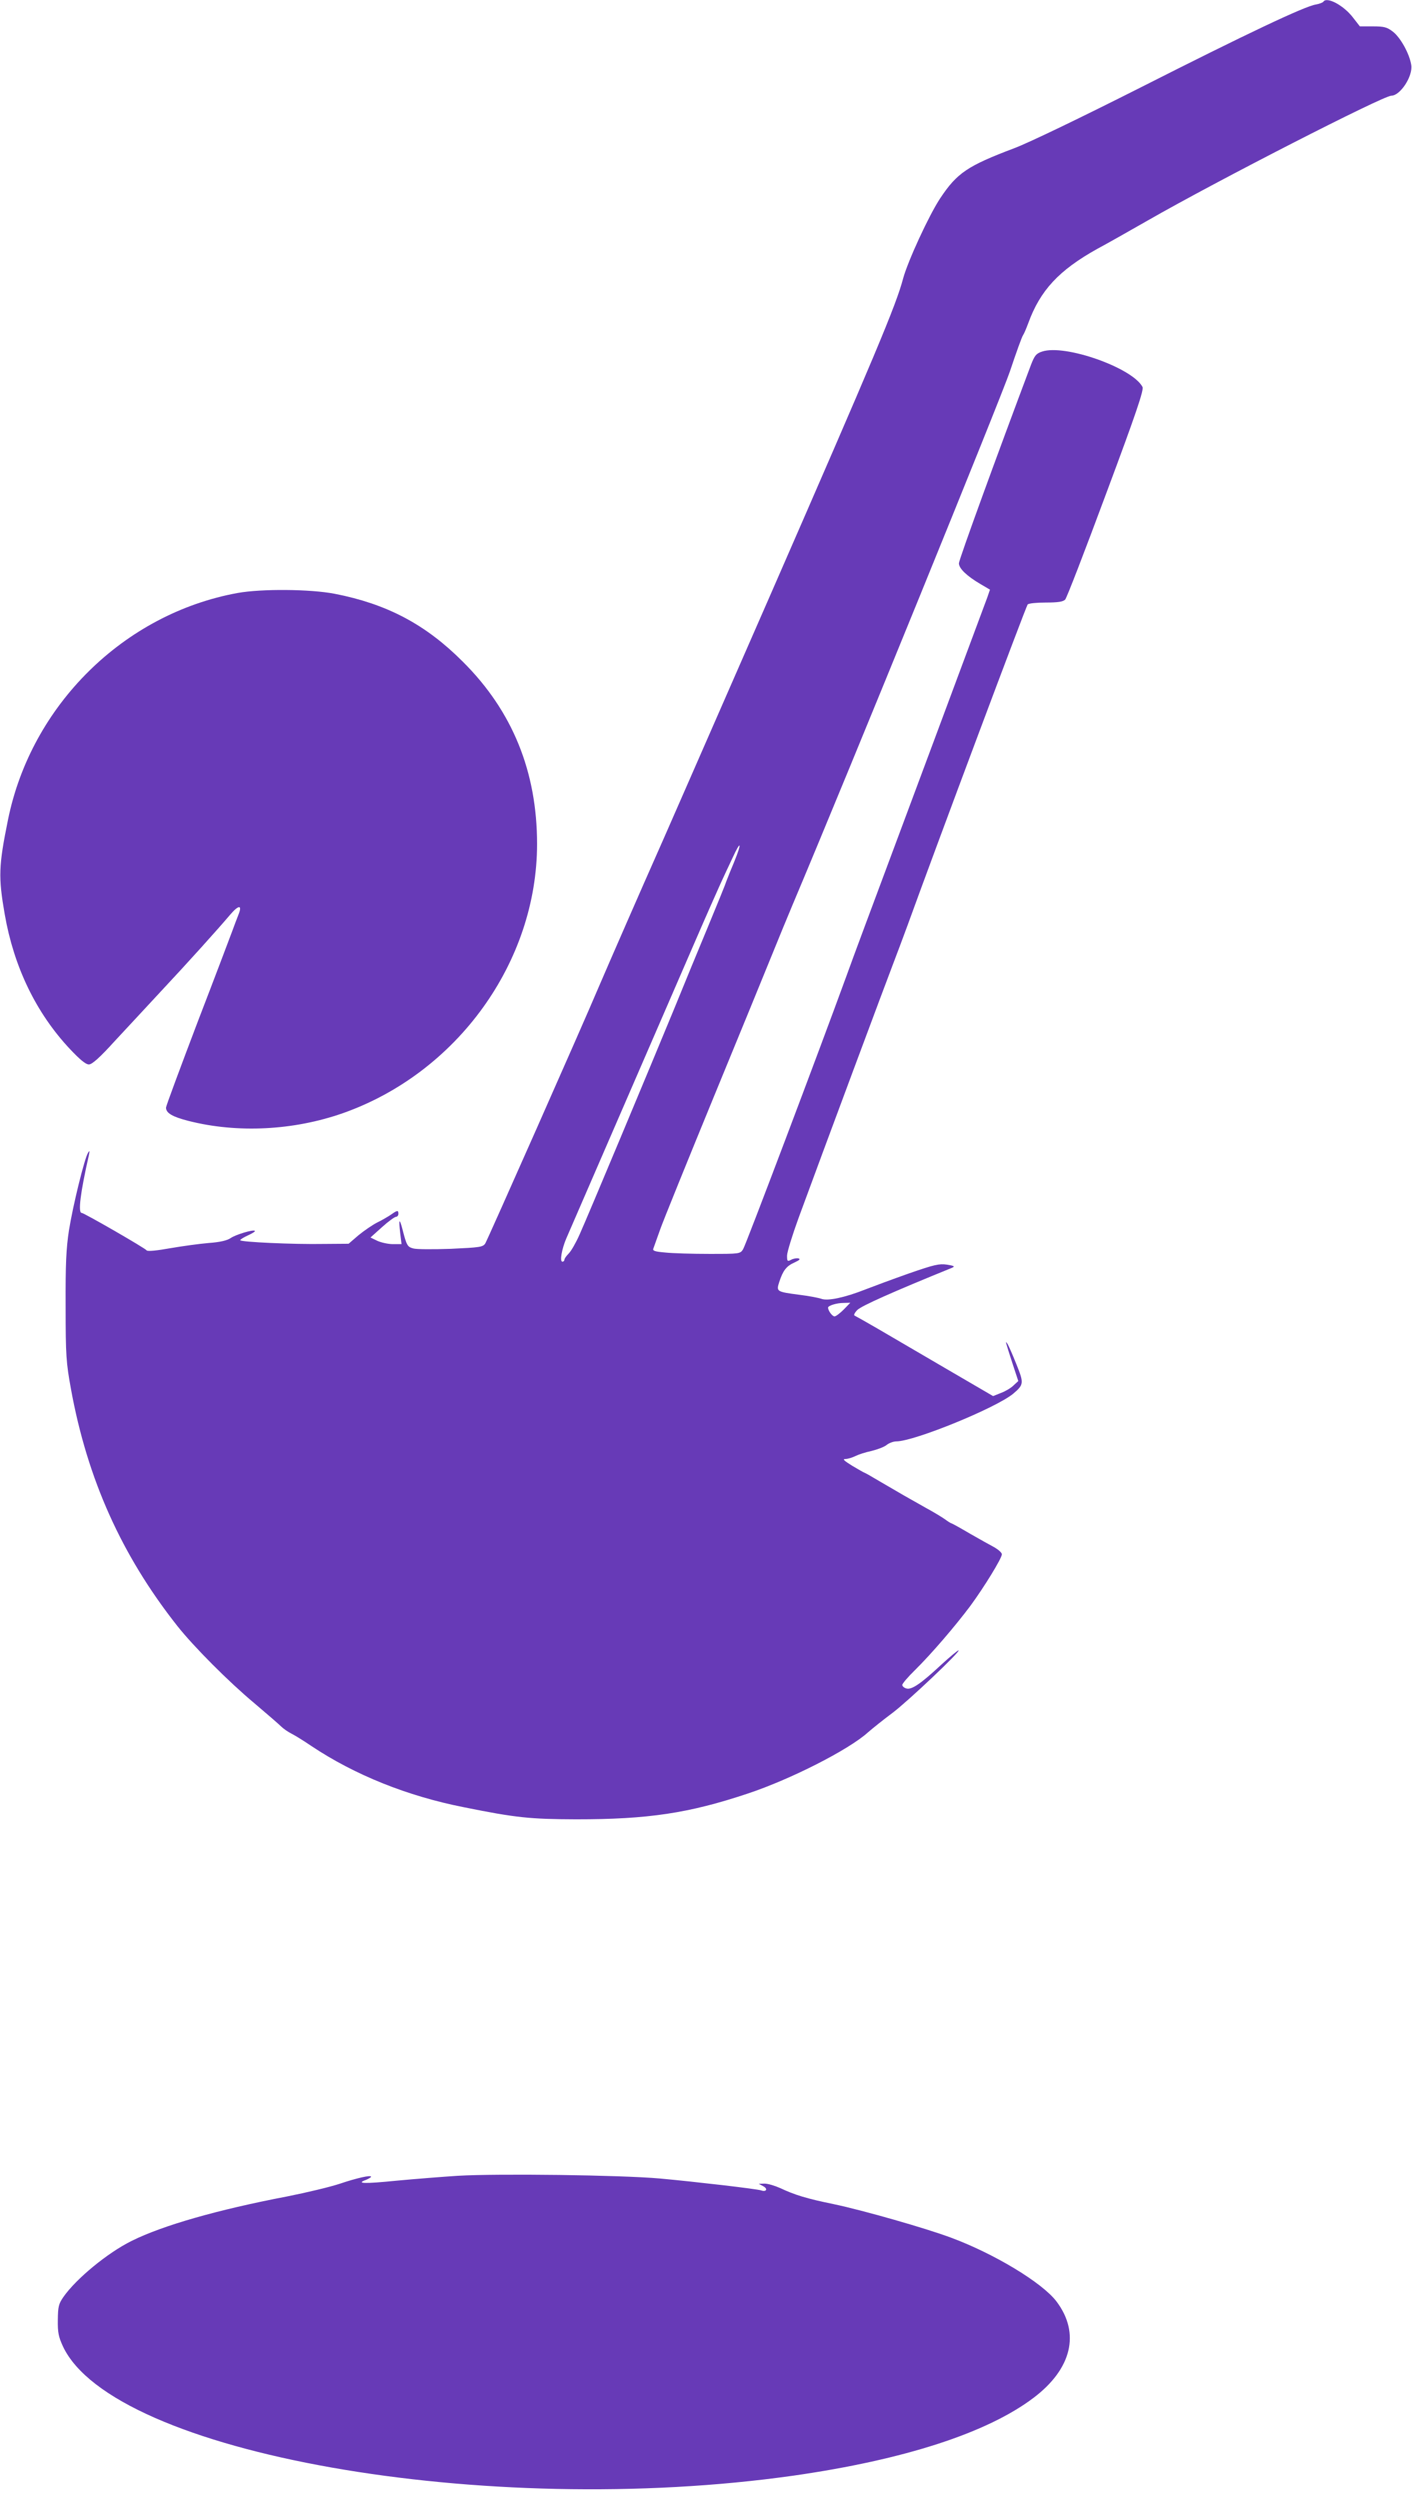
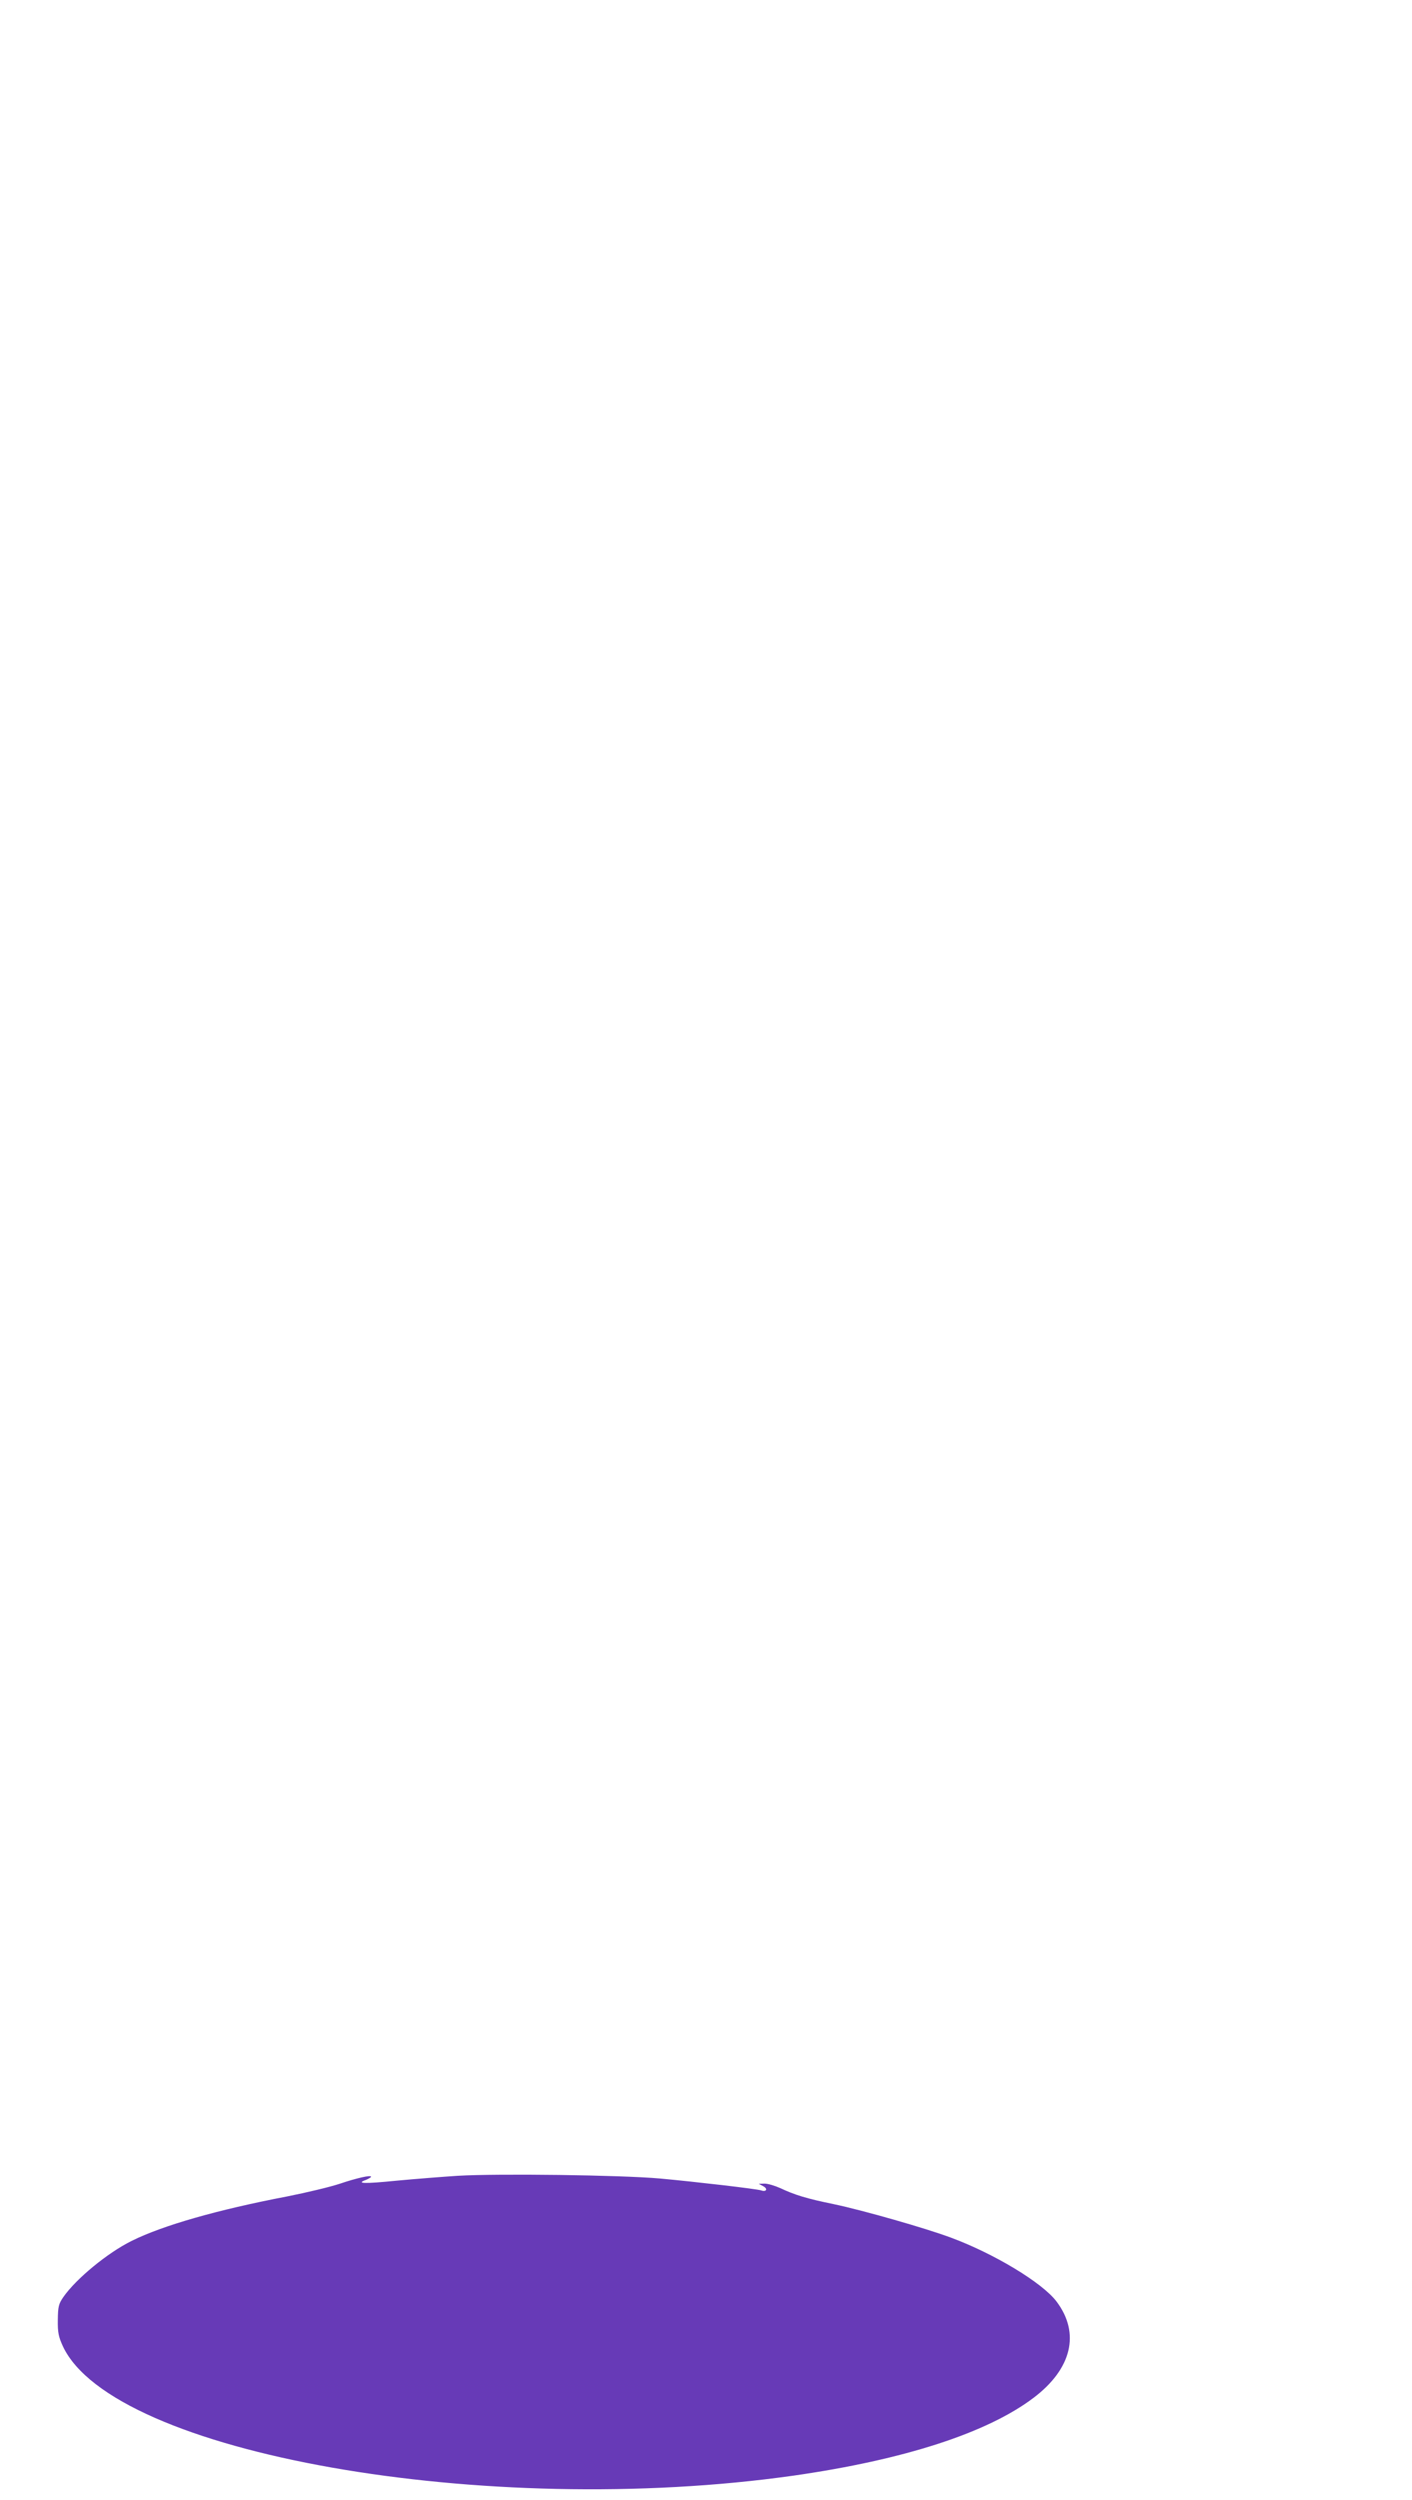
<svg xmlns="http://www.w3.org/2000/svg" version="1.0" width="723pt" height="1280pt" viewBox="0 0 723 1280" preserveAspectRatio="xMidYMid meet">
  <g transform="translate(0,1280) scale(0.1,-0.1)" fill="#673ab7" stroke="none">
-     <path d="M6776 12791 c-3 -4 -20 -11 -38 -14 -58 -9 -359 -152 -894 -423 -309 -156 -574 -284 -651 -313 -238 -90 -292 -126 -378 -255 -58 -87 -167 -324 -191 -413 -35 -134 -144 -393 -679 -1618 -317 -724 -584 -1335 -595 -1358 -31 -69 -239 -544 -285 -652 -91 -215 -568 -1291 -580 -1311 -12 -19 -26 -21 -177 -28 -90 -3 -176 -3 -192 2 -30 8 -34 15 -56 101 -15 57 -19 49 -11 -21 l7 -58 -44 0 c-24 0 -60 8 -80 17 l-35 17 59 53 c32 29 65 53 72 53 6 0 12 7 12 15 0 20 -6 19 -38 -4 -15 -10 -47 -29 -72 -41 -25 -13 -67 -42 -95 -65 l-50 -43 -125 -1 c-158 -3 -430 10 -430 19 0 4 18 15 40 25 22 10 38 20 35 23 -8 8 -98 -19 -124 -37 -17 -12 -54 -21 -111 -25 -47 -4 -136 -16 -199 -27 -66 -12 -116 -17 -120 -11 -7 11 -321 192 -333 192 -19 0 -7 101 37 295 5 24 4 26 -4 13 -18 -27 -78 -272 -98 -398 -14 -92 -18 -169 -17 -390 0 -252 3 -287 27 -420 84 -463 260 -854 545 -1215 83 -105 262 -285 395 -396 65 -55 126 -108 137 -119 10 -10 34 -27 52 -36 18 -9 65 -38 103 -64 222 -148 491 -256 780 -313 267 -54 339 -61 575 -62 368 0 577 31 879 132 220 73 518 225 615 313 23 20 79 65 126 100 81 61 353 319 338 320 -5 0 -44 -33 -88 -73 -106 -99 -153 -130 -179 -122 -12 3 -21 12 -21 18 0 7 30 42 66 77 84 83 204 223 282 327 72 98 162 245 162 265 0 8 -17 23 -37 35 -21 11 -78 43 -127 71 -49 29 -91 52 -93 52 -3 0 -18 9 -34 21 -17 12 -60 38 -97 58 -91 51 -133 75 -230 132 -45 27 -84 49 -86 49 -2 0 -30 16 -62 35 -42 26 -52 35 -35 35 12 0 35 7 51 15 16 8 53 20 82 26 29 7 64 20 77 30 13 11 36 19 50 19 92 0 513 172 600 245 54 46 54 54 15 151 -19 48 -40 95 -45 103 -13 19 -13 19 26 -102 l29 -88 -25 -23 c-13 -13 -42 -30 -64 -38 l-40 -16 -240 140 c-132 77 -289 169 -349 204 -60 35 -114 65 -120 68 -6 2 0 15 14 29 21 21 180 92 485 216 16 7 11 10 -26 16 -40 6 -65 0 -195 -45 -82 -29 -182 -66 -223 -82 -106 -42 -193 -60 -225 -48 -14 5 -66 15 -115 21 -114 15 -117 16 -101 65 19 59 37 82 78 100 26 12 32 18 20 21 -9 2 -26 -1 -37 -7 -19 -10 -21 -8 -21 21 0 18 27 105 59 193 131 357 455 1226 486 1306 18 47 51 135 73 195 143 395 606 1632 614 1640 5 6 47 10 93 10 62 0 88 4 99 15 8 8 102 252 210 543 155 415 194 532 186 546 -52 98 -397 220 -514 181 -30 -10 -38 -19 -57 -68 -176 -468 -369 -998 -369 -1016 0 -27 41 -66 113 -108 l46 -27 -13 -38 c-13 -36 -505 -1356 -629 -1688 -33 -88 -77 -208 -98 -266 -130 -357 -511 -1366 -524 -1385 -15 -24 -18 -24 -173 -24 -86 0 -188 3 -225 7 -57 5 -67 9 -61 22 3 9 19 53 35 98 16 45 138 346 271 670 133 323 268 653 300 732 32 79 80 196 107 260 298 706 1067 2596 1112 2729 32 96 62 179 67 185 5 7 17 35 27 62 61 168 157 271 352 380 49 26 165 92 258 145 359 206 1208 640 1249 640 46 0 112 101 102 158 -9 57 -55 140 -94 170 -30 23 -45 27 -102 27 l-67 0 -35 45 c-48 63 -135 109 -152 81z m-3016 -4402 c-17 -41 -35 -85 -40 -99 -4 -14 -47 -119 -95 -235 -48 -115 -127 -307 -175 -425 -120 -291 -440 -1057 -482 -1150 -18 -41 -43 -85 -56 -98 -12 -12 -22 -26 -22 -32 0 -5 -5 -10 -10 -10 -15 0 -4 64 20 120 18 41 410 946 657 1515 57 132 117 267 132 300 15 33 43 93 62 133 43 94 49 79 9 -19z m560 -2294 c-19 -19 -40 -35 -47 -35 -11 0 -33 29 -33 45 0 10 44 24 79 24 l35 1 -34 -35z" />
-     <path d="M1217 9764 c-582 -106 -1057 -574 -1176 -1161 -48 -236 -50 -293 -17 -483 47 -271 161 -507 335 -692 50 -53 80 -78 96 -78 16 0 54 33 131 118 60 64 165 178 234 252 146 156 297 324 357 395 45 53 65 54 44 2 -7 -18 -21 -54 -31 -82 -10 -27 -90 -239 -179 -470 -88 -232 -161 -428 -161 -436 0 -28 33 -47 115 -68 251 -64 539 -49 792 40 585 207 993 774 993 1378 0 370 -126 680 -379 932 -191 192 -390 297 -658 349 -125 24 -373 26 -496 4z" />
    <path d="M2345 1660 c-77 -5 -218 -16 -313 -25 -170 -17 -211 -15 -158 4 14 6 26 13 26 16 0 10 -72 -6 -161 -36 -48 -16 -169 -45 -270 -65 -355 -68 -635 -148 -794 -227 -124 -61 -285 -194 -350 -287 -25 -36 -28 -50 -29 -118 -1 -64 4 -87 26 -135 257 -549 2165 -886 3743 -662 564 81 989 218 1227 398 196 148 240 331 118 493 -72 96 -319 245 -540 327 -131 49 -454 141 -602 172 -137 28 -199 47 -273 82 -27 12 -63 23 -80 23 l-30 -1 24 -13 c24 -13 15 -30 -11 -21 -23 8 -335 44 -518 61 -205 18 -828 26 -1035 14z" />
  </g>
</svg>